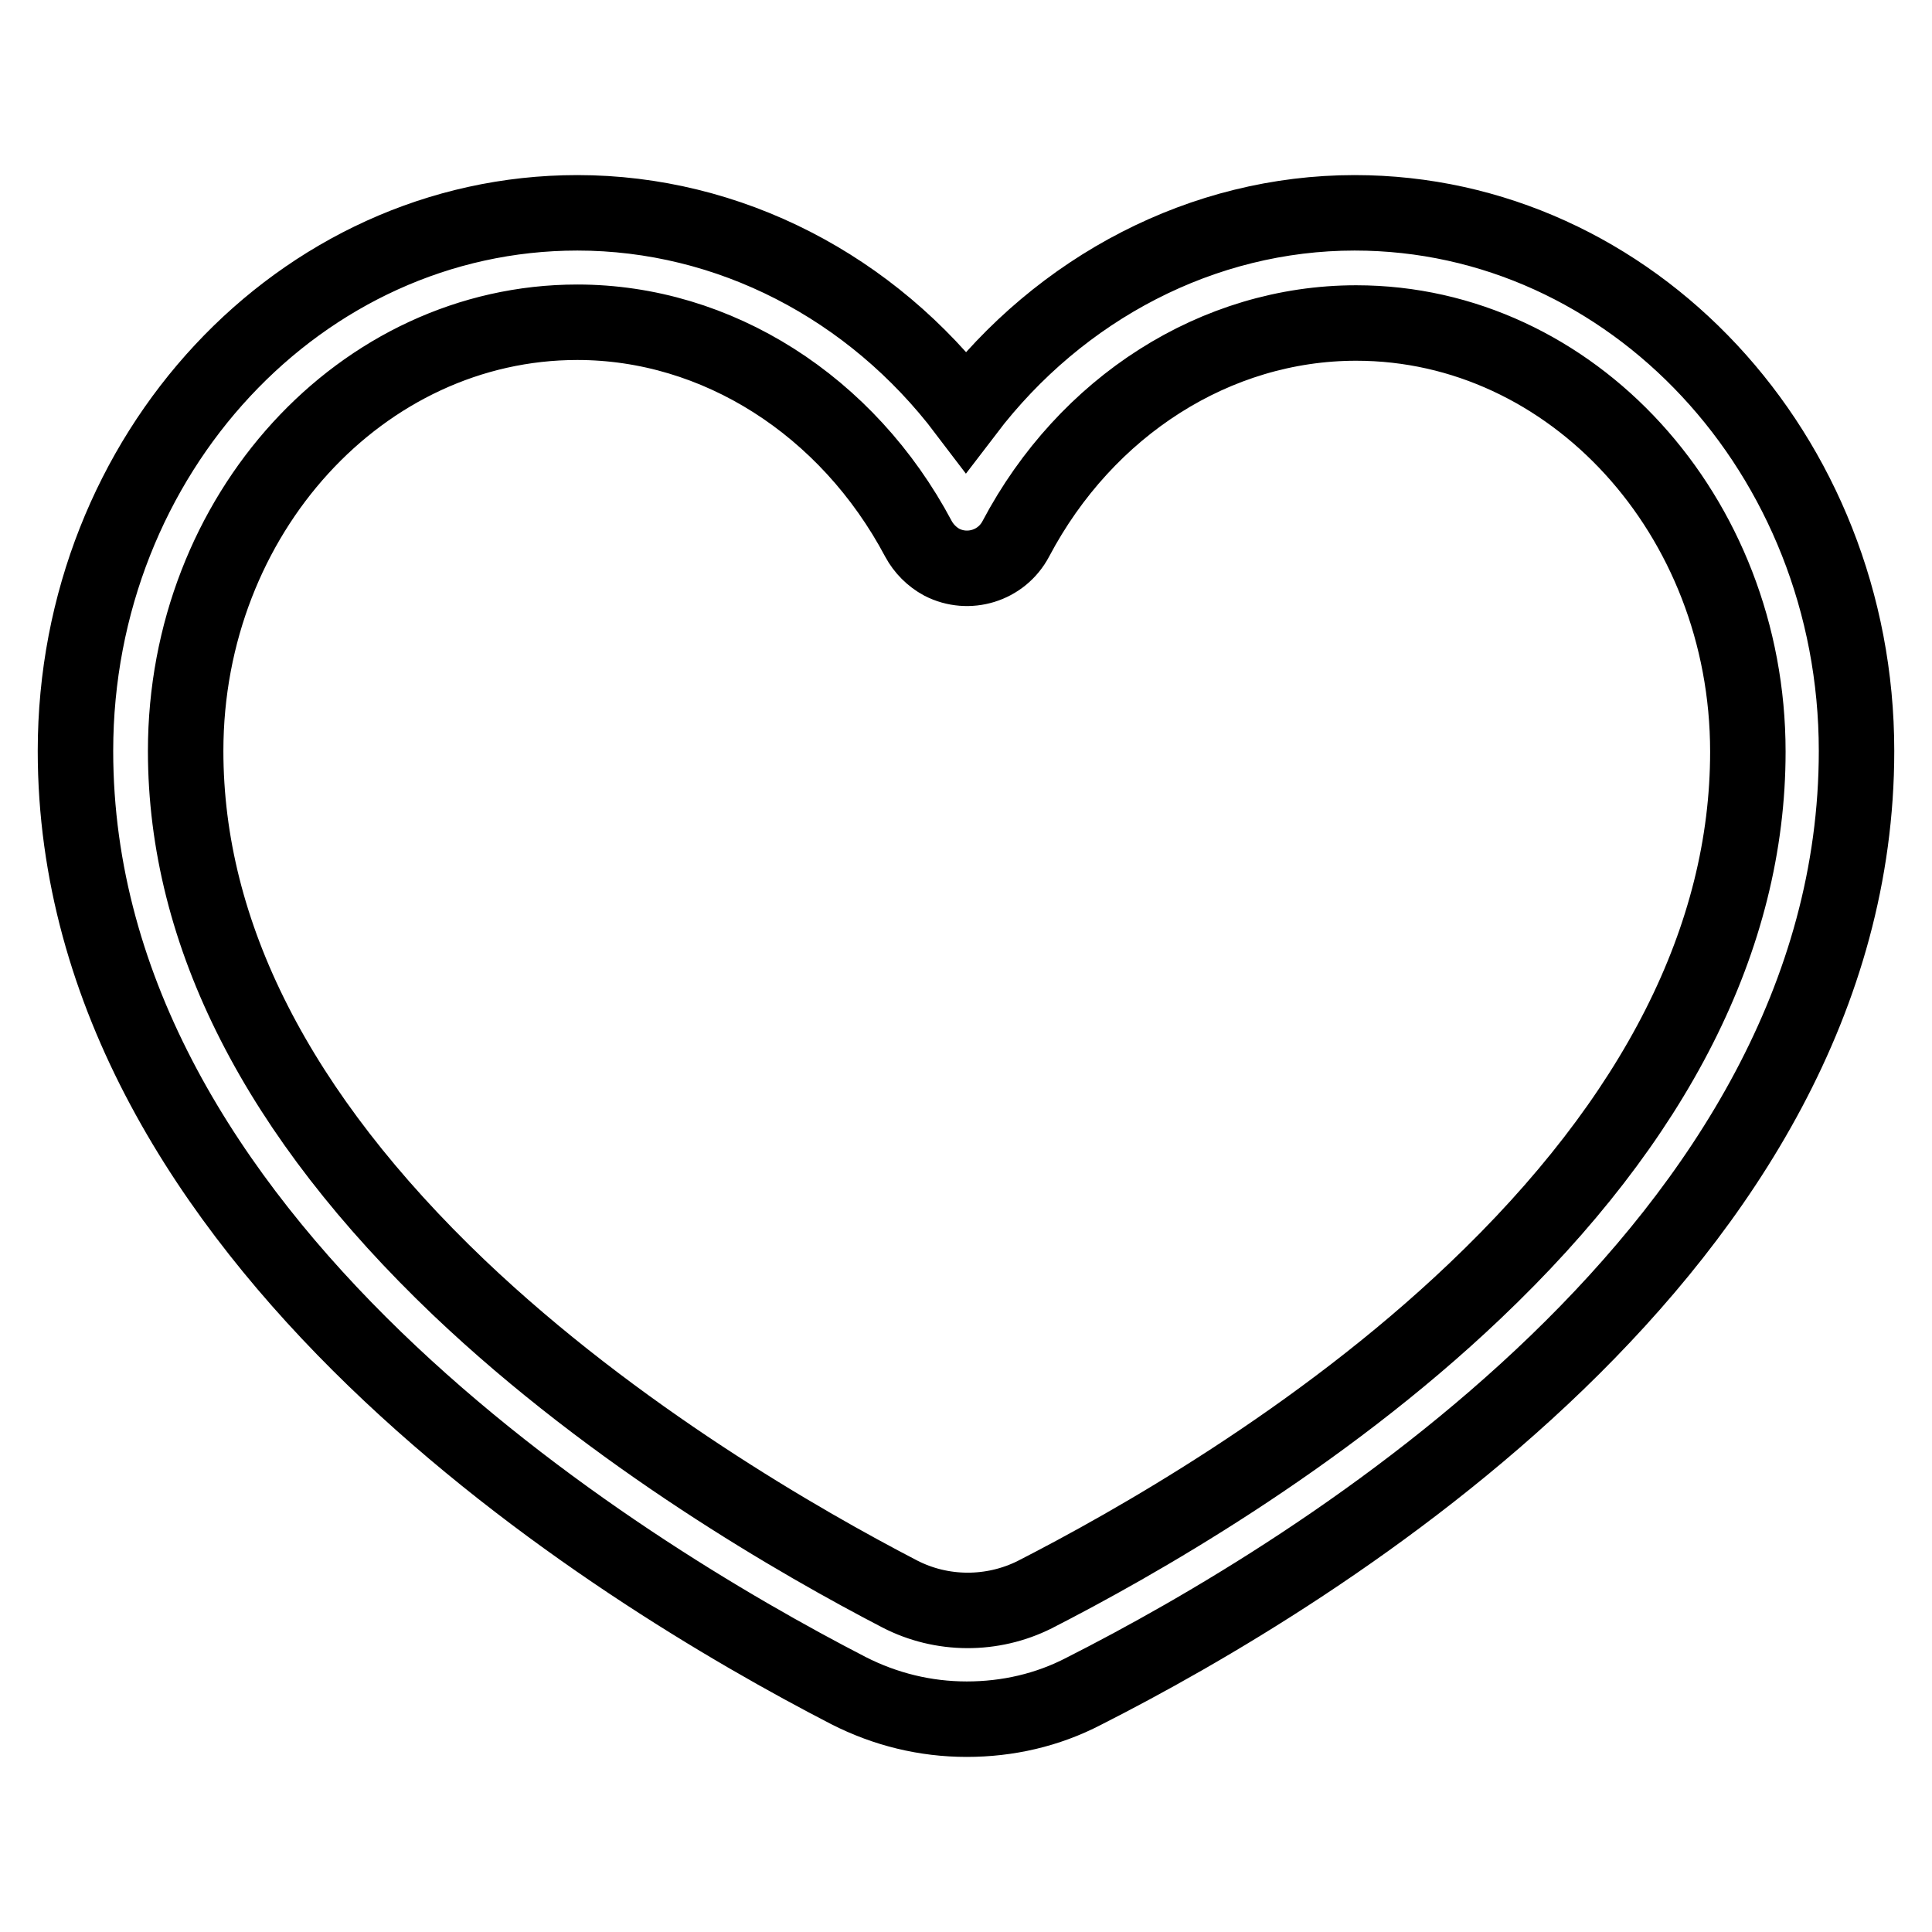
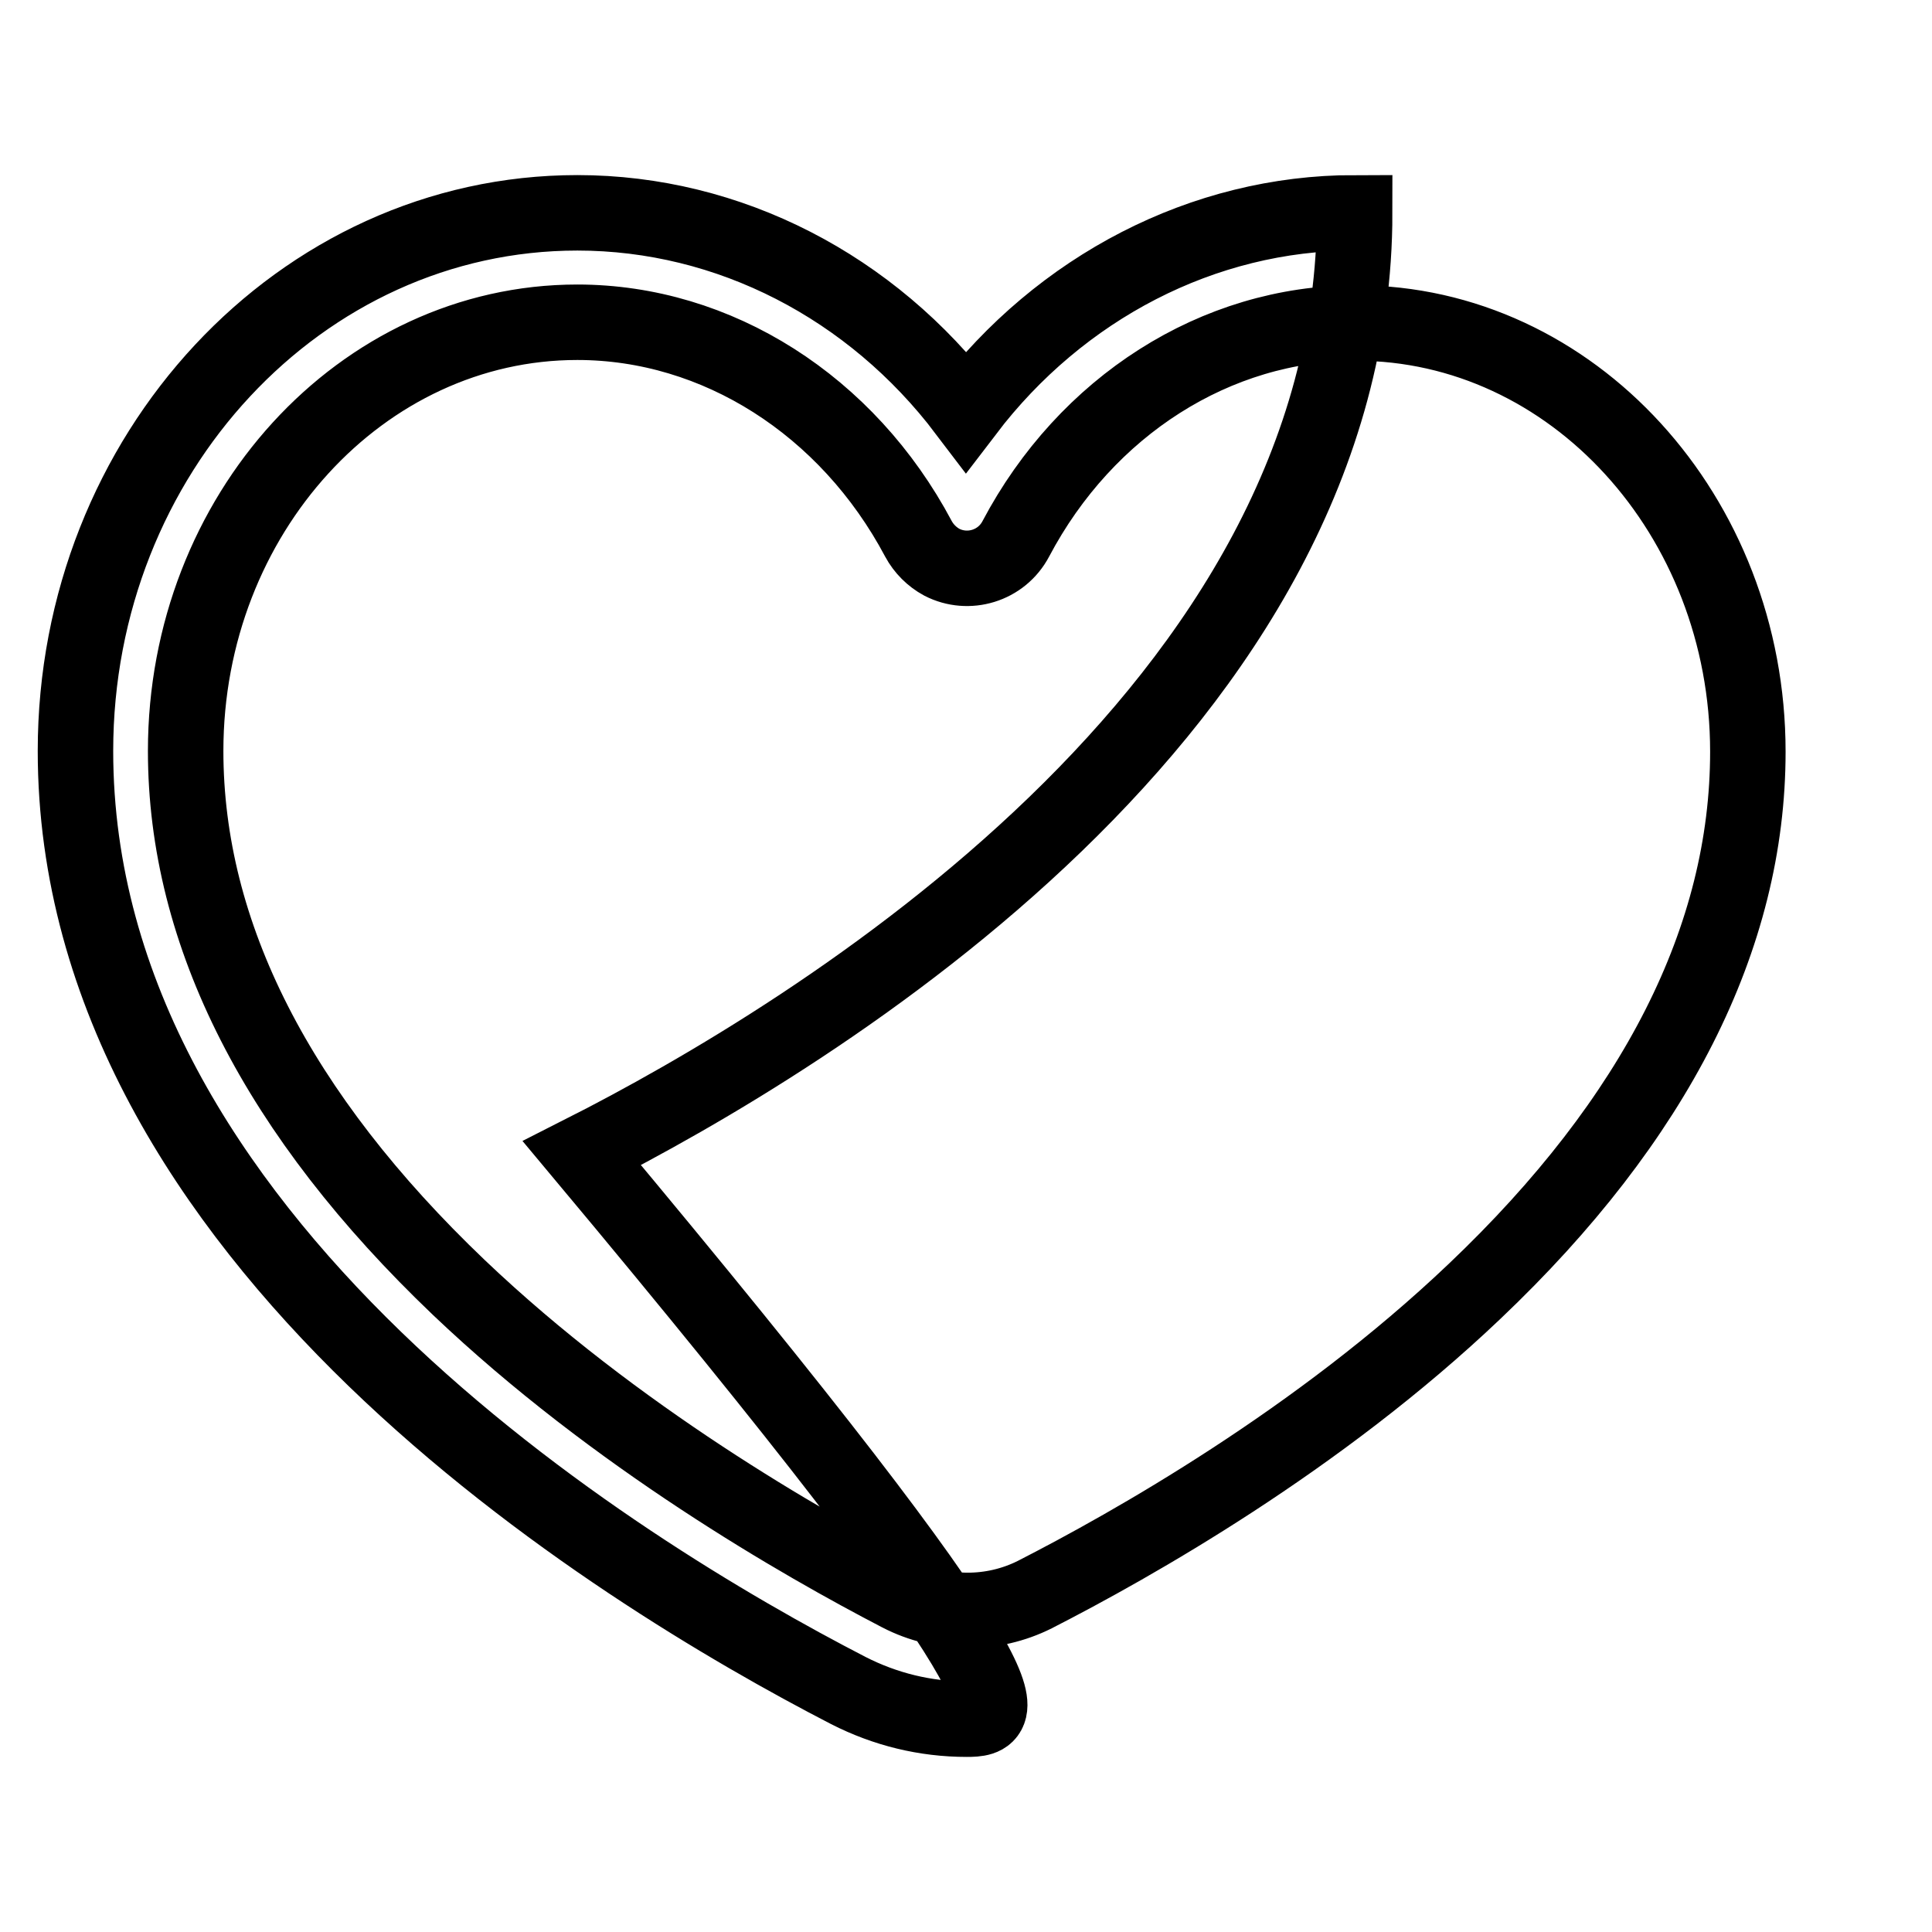
<svg xmlns="http://www.w3.org/2000/svg" version="1.1" x="0px" y="0px" viewBox="0 0 256 256" enable-background="new 0 0 256 256" xml:space="preserve">
  <g>
-     <path stroke-width="10" fill-opacity="0" stroke="#000000" d="M128.1,227.8c-5.5,0-10.8-1.3-15.7-3.8C81.6,208.1,10,164.2,10,99.5c0-39.3,29.8-71.3,66.5-71.3 c20.1,0,39,9.8,51.5,26.3c12.5-16.4,31.4-26.3,51.5-26.3c36.7,0,66.5,32,66.5,71.3c0,65.5-71.6,109-102.4,124.6 C138.8,226.6,133.5,227.8,128.1,227.8z M76.5,42.7c-28.6,0-51.9,25.5-51.9,56.8c0,24.3,12.2,48.2,36.2,71.1 c20.8,19.8,45.5,33.9,58.4,40.6c5.6,2.9,12.3,2.9,17.9,0.1c12.9-6.6,37.6-20.5,58.3-40.2c24-22.8,36.2-46.9,36.2-71.5 c0-31.3-23.3-56.8-51.9-56.8c-18.6,0-35.8,11-45.1,28.6c-1.9,3.6-6.3,4.9-9.8,3.1c-1.3-0.7-2.4-1.8-3.1-3.1 C112.3,53.7,95,42.7,76.5,42.7z" />
+     <path stroke-width="10" fill-opacity="0" stroke="#000000" d="M128.1,227.8c-5.5,0-10.8-1.3-15.7-3.8C81.6,208.1,10,164.2,10,99.5c0-39.3,29.8-71.3,66.5-71.3 c20.1,0,39,9.8,51.5,26.3c12.5-16.4,31.4-26.3,51.5-26.3c0,65.5-71.6,109-102.4,124.6 C138.8,226.6,133.5,227.8,128.1,227.8z M76.5,42.7c-28.6,0-51.9,25.5-51.9,56.8c0,24.3,12.2,48.2,36.2,71.1 c20.8,19.8,45.5,33.9,58.4,40.6c5.6,2.9,12.3,2.9,17.9,0.1c12.9-6.6,37.6-20.5,58.3-40.2c24-22.8,36.2-46.9,36.2-71.5 c0-31.3-23.3-56.8-51.9-56.8c-18.6,0-35.8,11-45.1,28.6c-1.9,3.6-6.3,4.9-9.8,3.1c-1.3-0.7-2.4-1.8-3.1-3.1 C112.3,53.7,95,42.7,76.5,42.7z" />
  </g>
</svg>